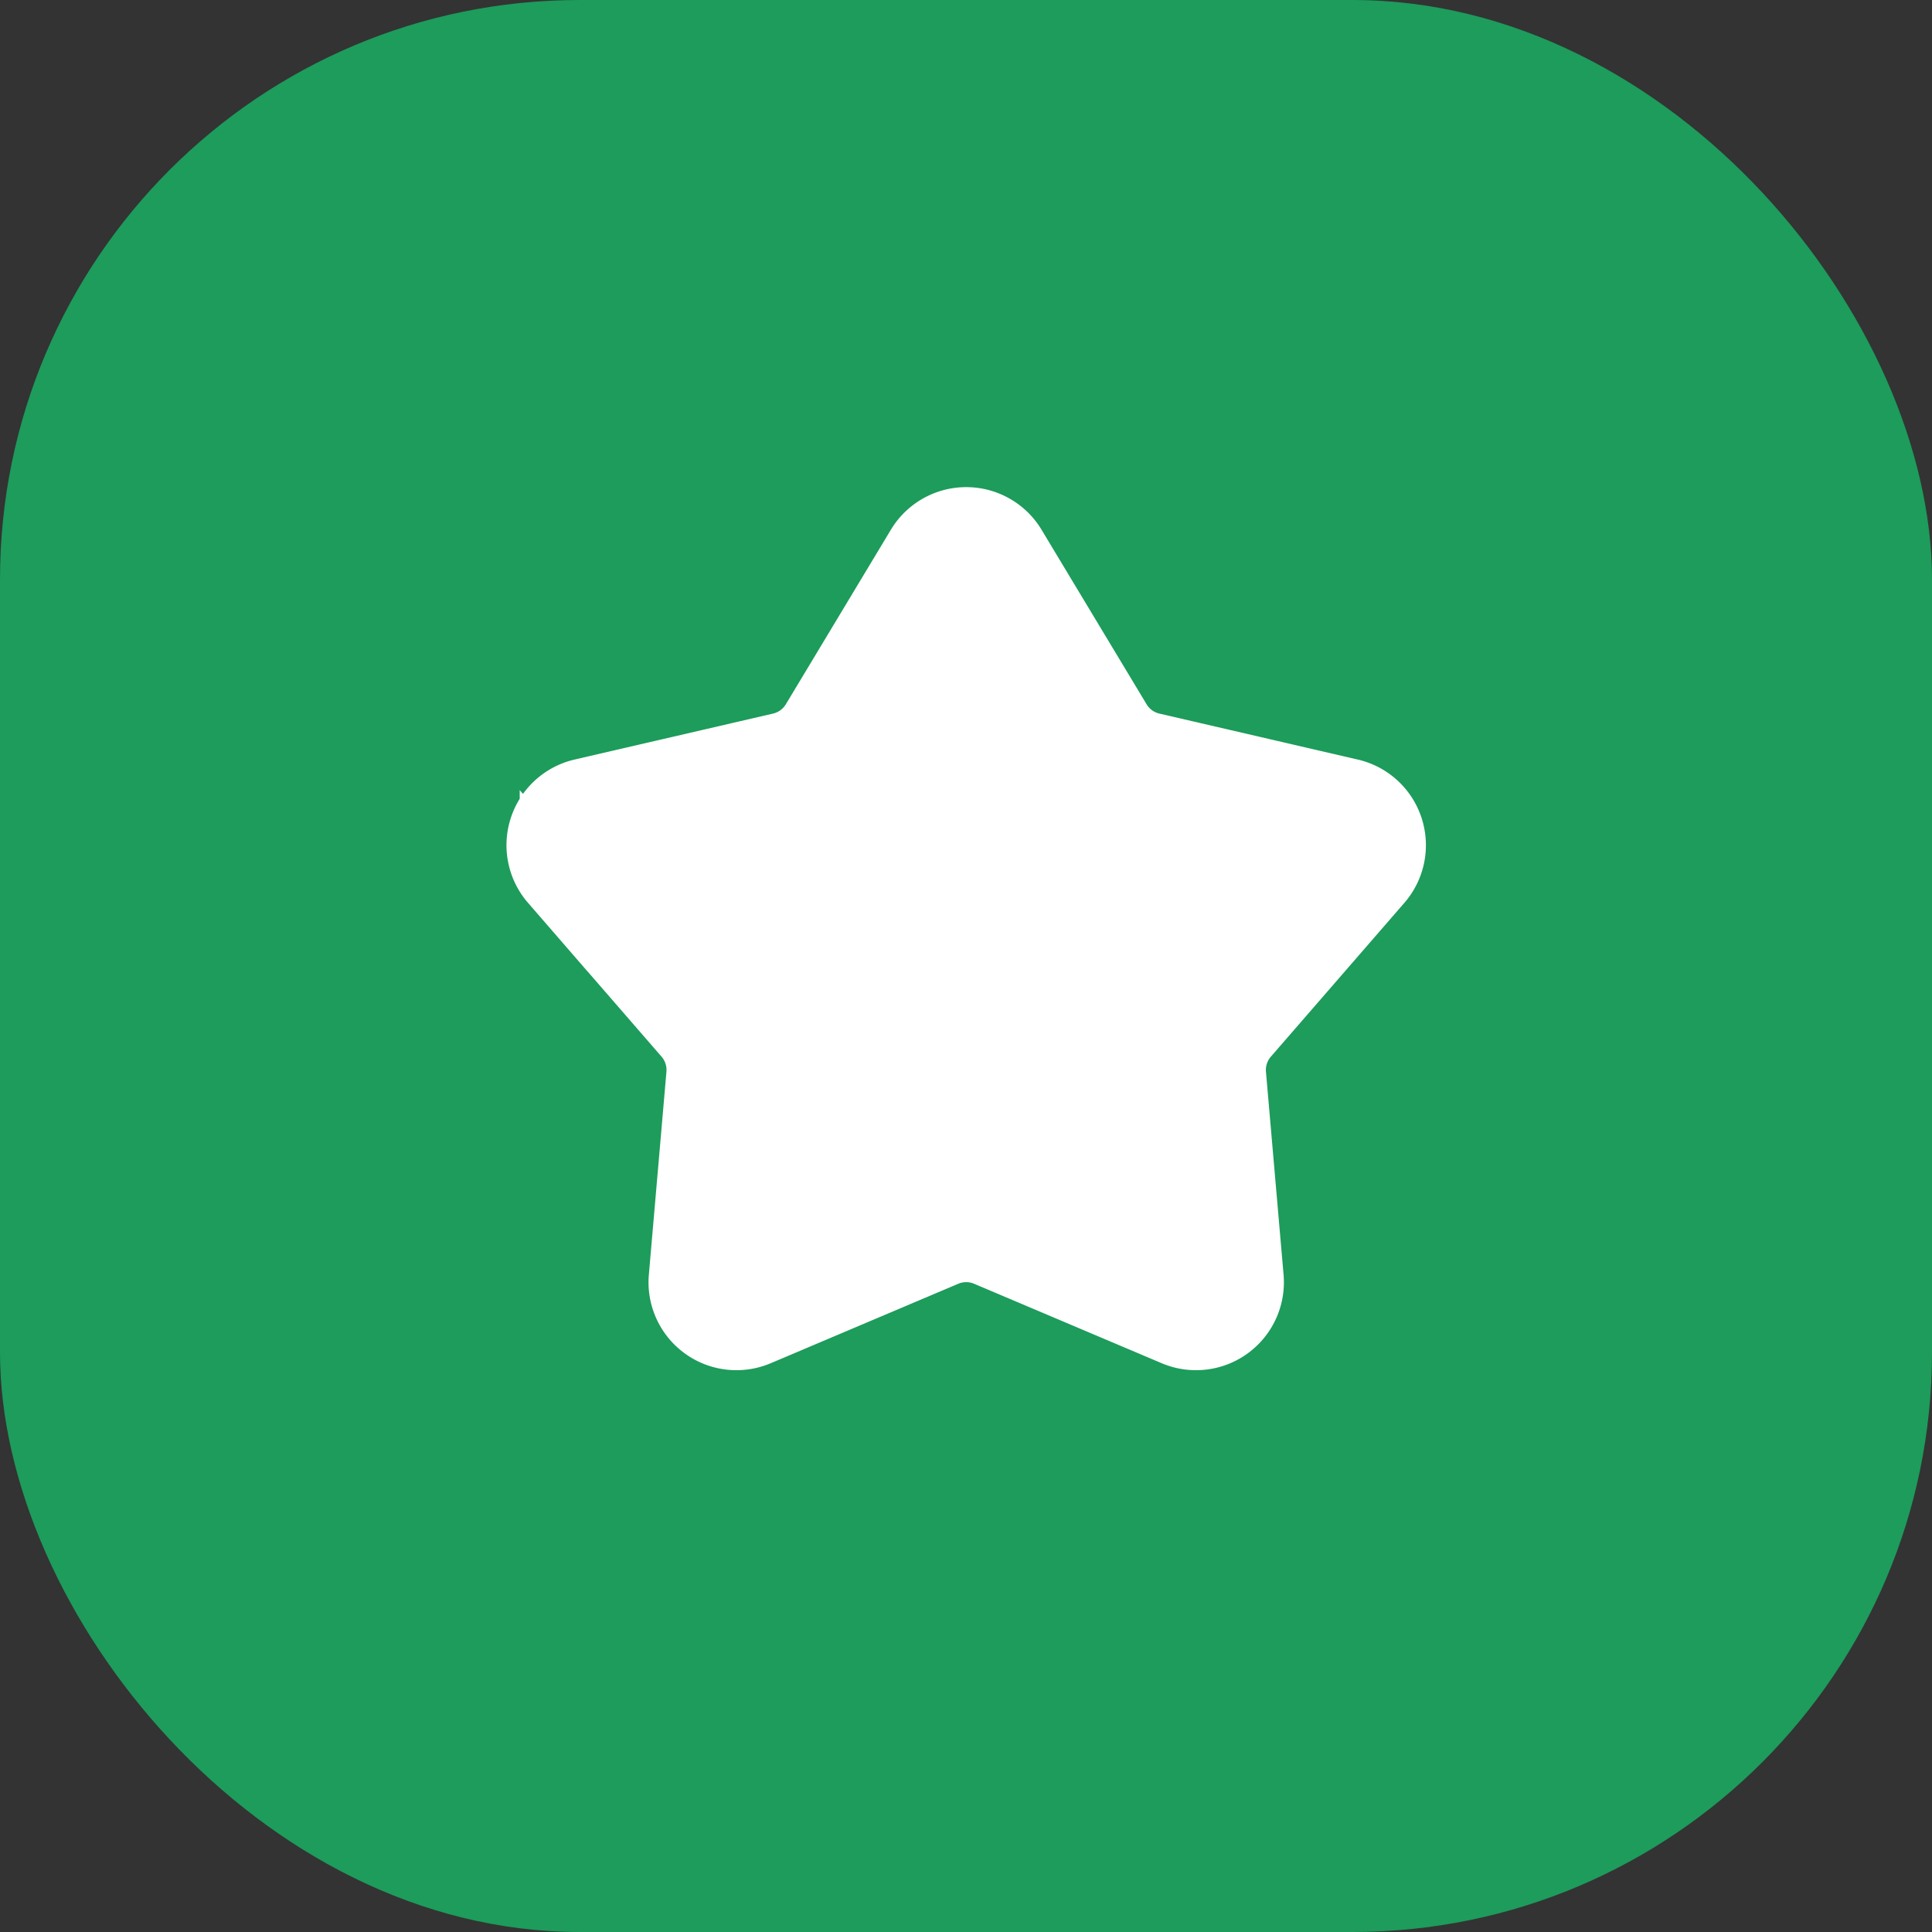
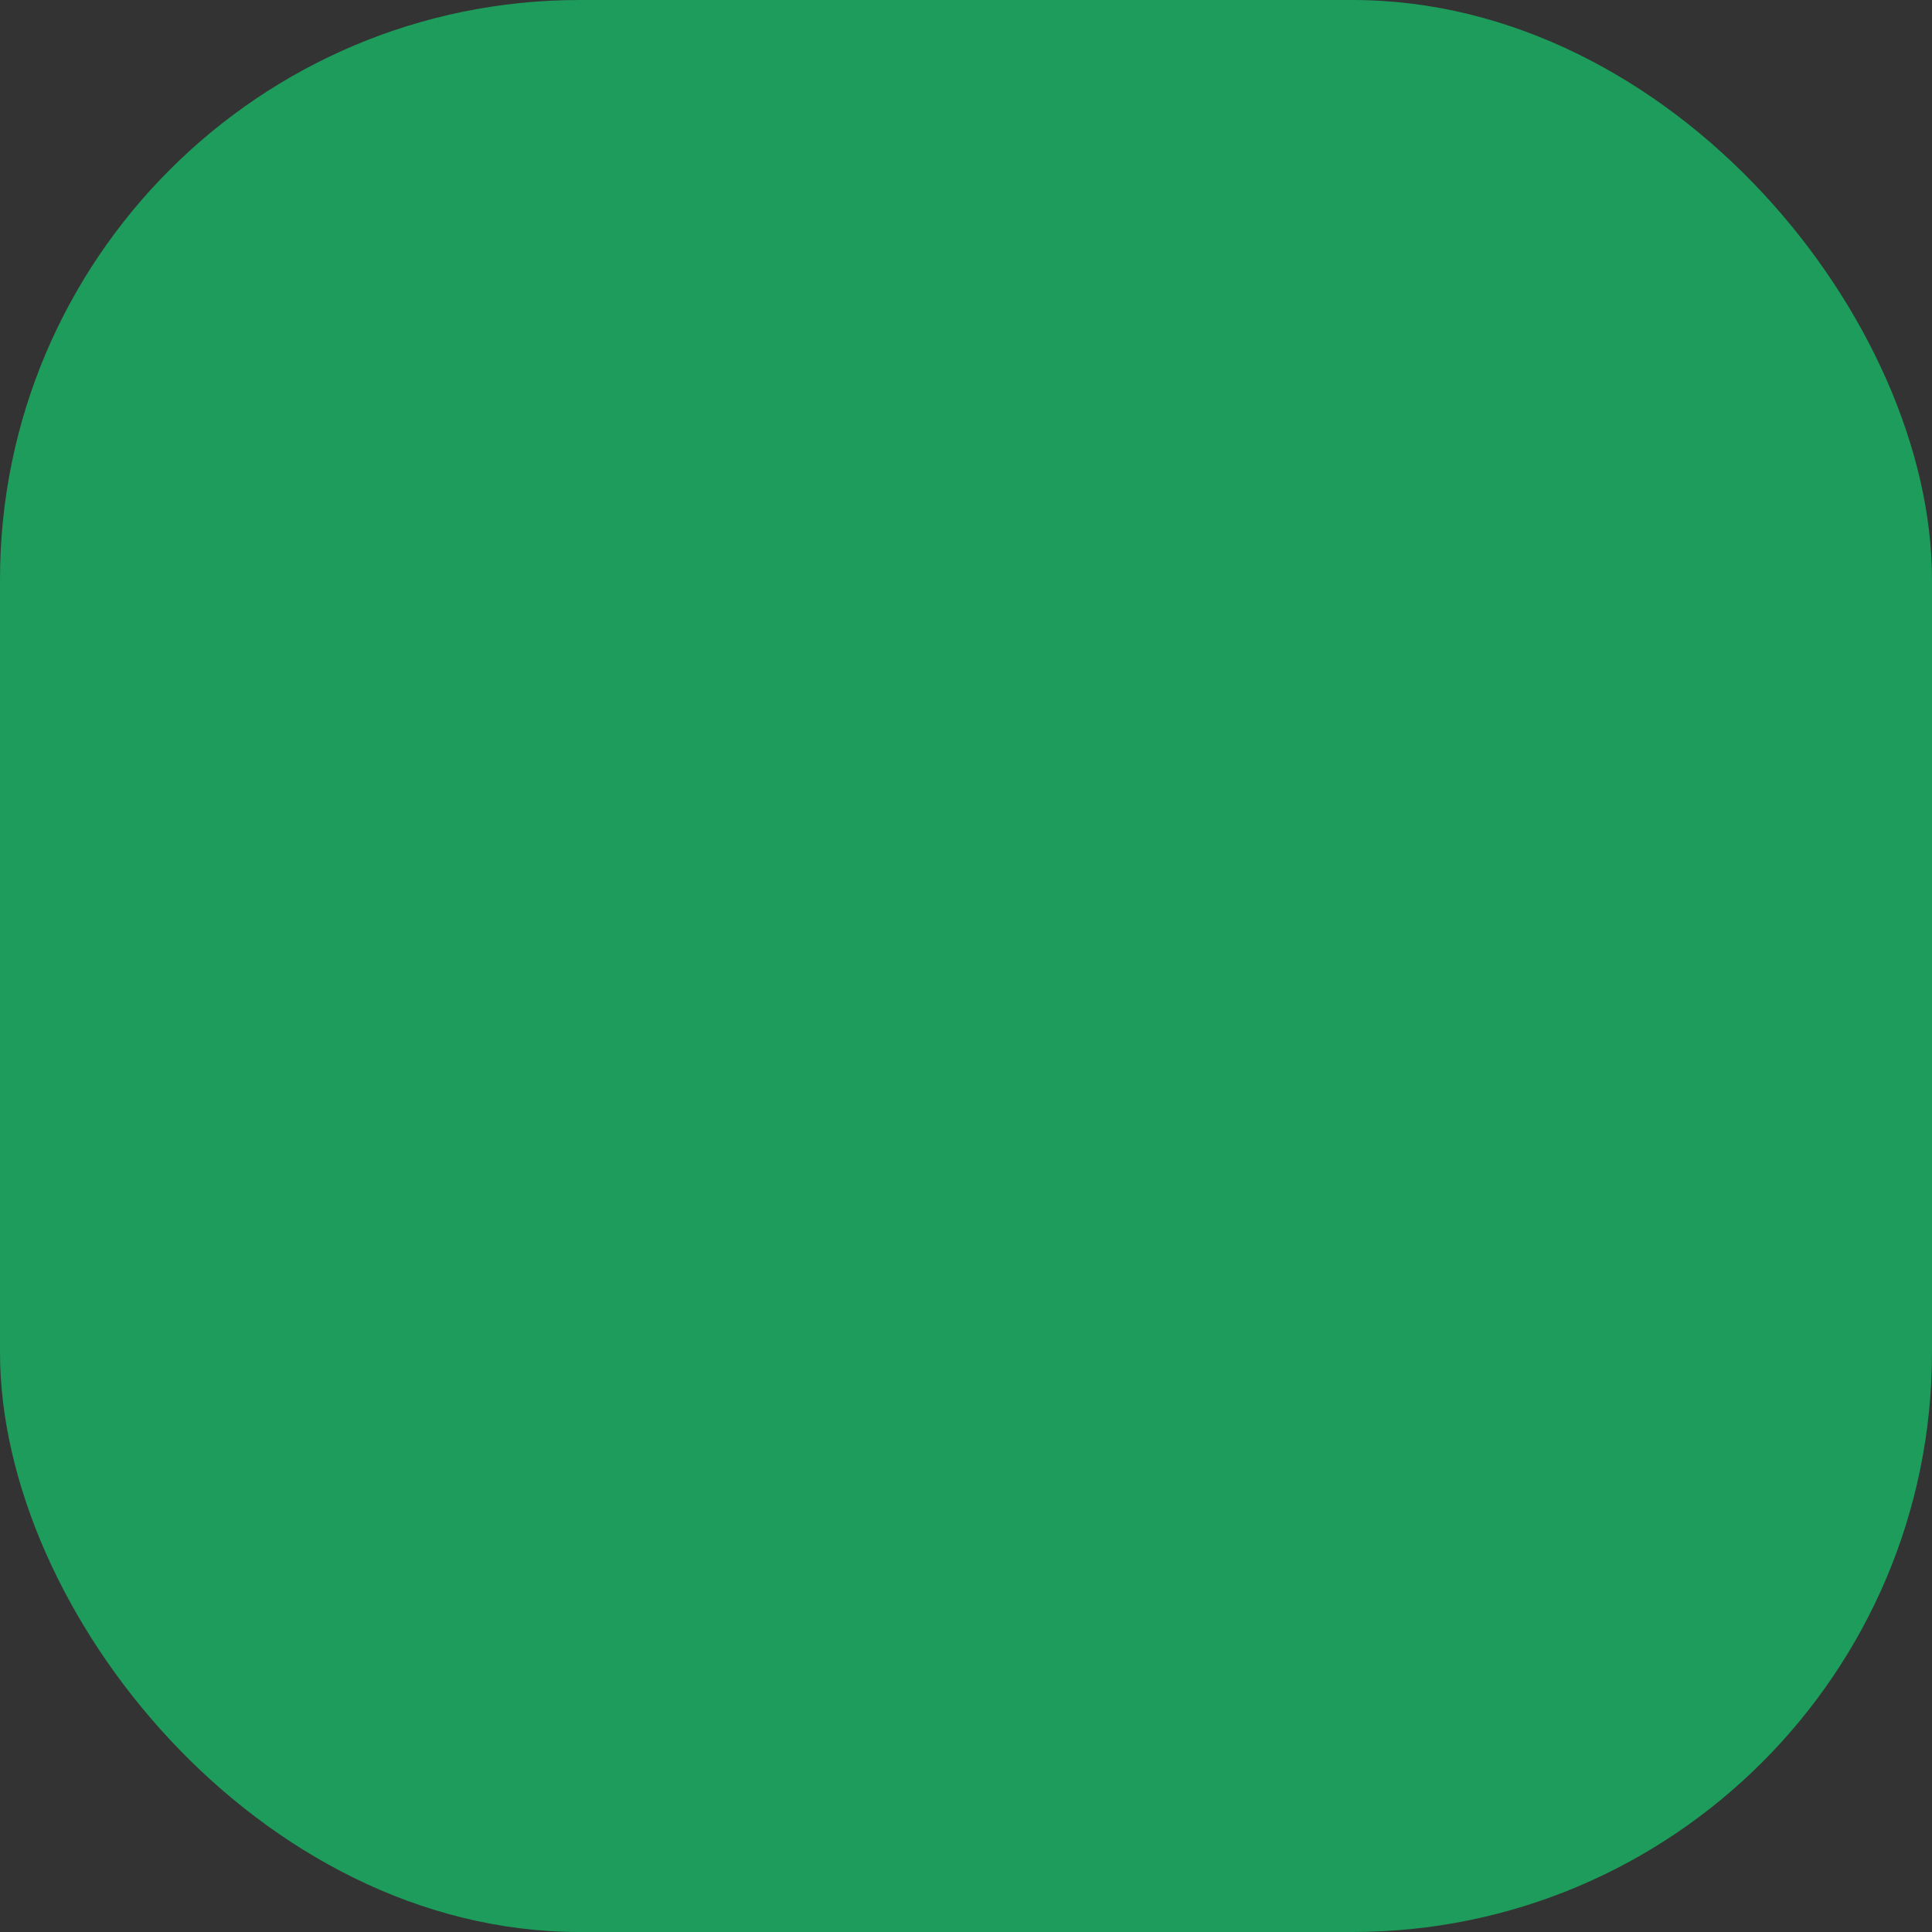
<svg xmlns="http://www.w3.org/2000/svg" width="50" height="50" viewBox="0 0 50 50" fill="none">
  <rect x="0" y="0" width="50" height="50" fill="#333333" stroke="none" />
  <rect width="50" height="50" rx="15" fill="#1D9C5B" />
-   <path d="M23.806 14.16a1.4 1.4 0 0 1 2.399 0l2.719 4.518a1.4 1.4 0 0 0 .883.642l5.137 1.19a1.4 1.4 0 0 1 .741 2.281l-3.456 3.982a1.4 1.4 0 0 0-.338 1.039l.456 5.253a1.4 1.4 0 0 1-1.94 1.41l-4.856-2.057a1.4 1.4 0 0 0-1.092 0l-4.855 2.057a1.4 1.4 0 0 1-1.94-1.41l.455-5.253a1.4 1.4 0 0 0-.337-1.039l-3.457-3.982a1.4 1.4 0 0 1 .741-2.281l5.137-1.19a1.4 1.4 0 0 0 .884-.642l2.719-4.518Z" fill="#fff" stroke="#fff" stroke-width="1.75" />
</svg>